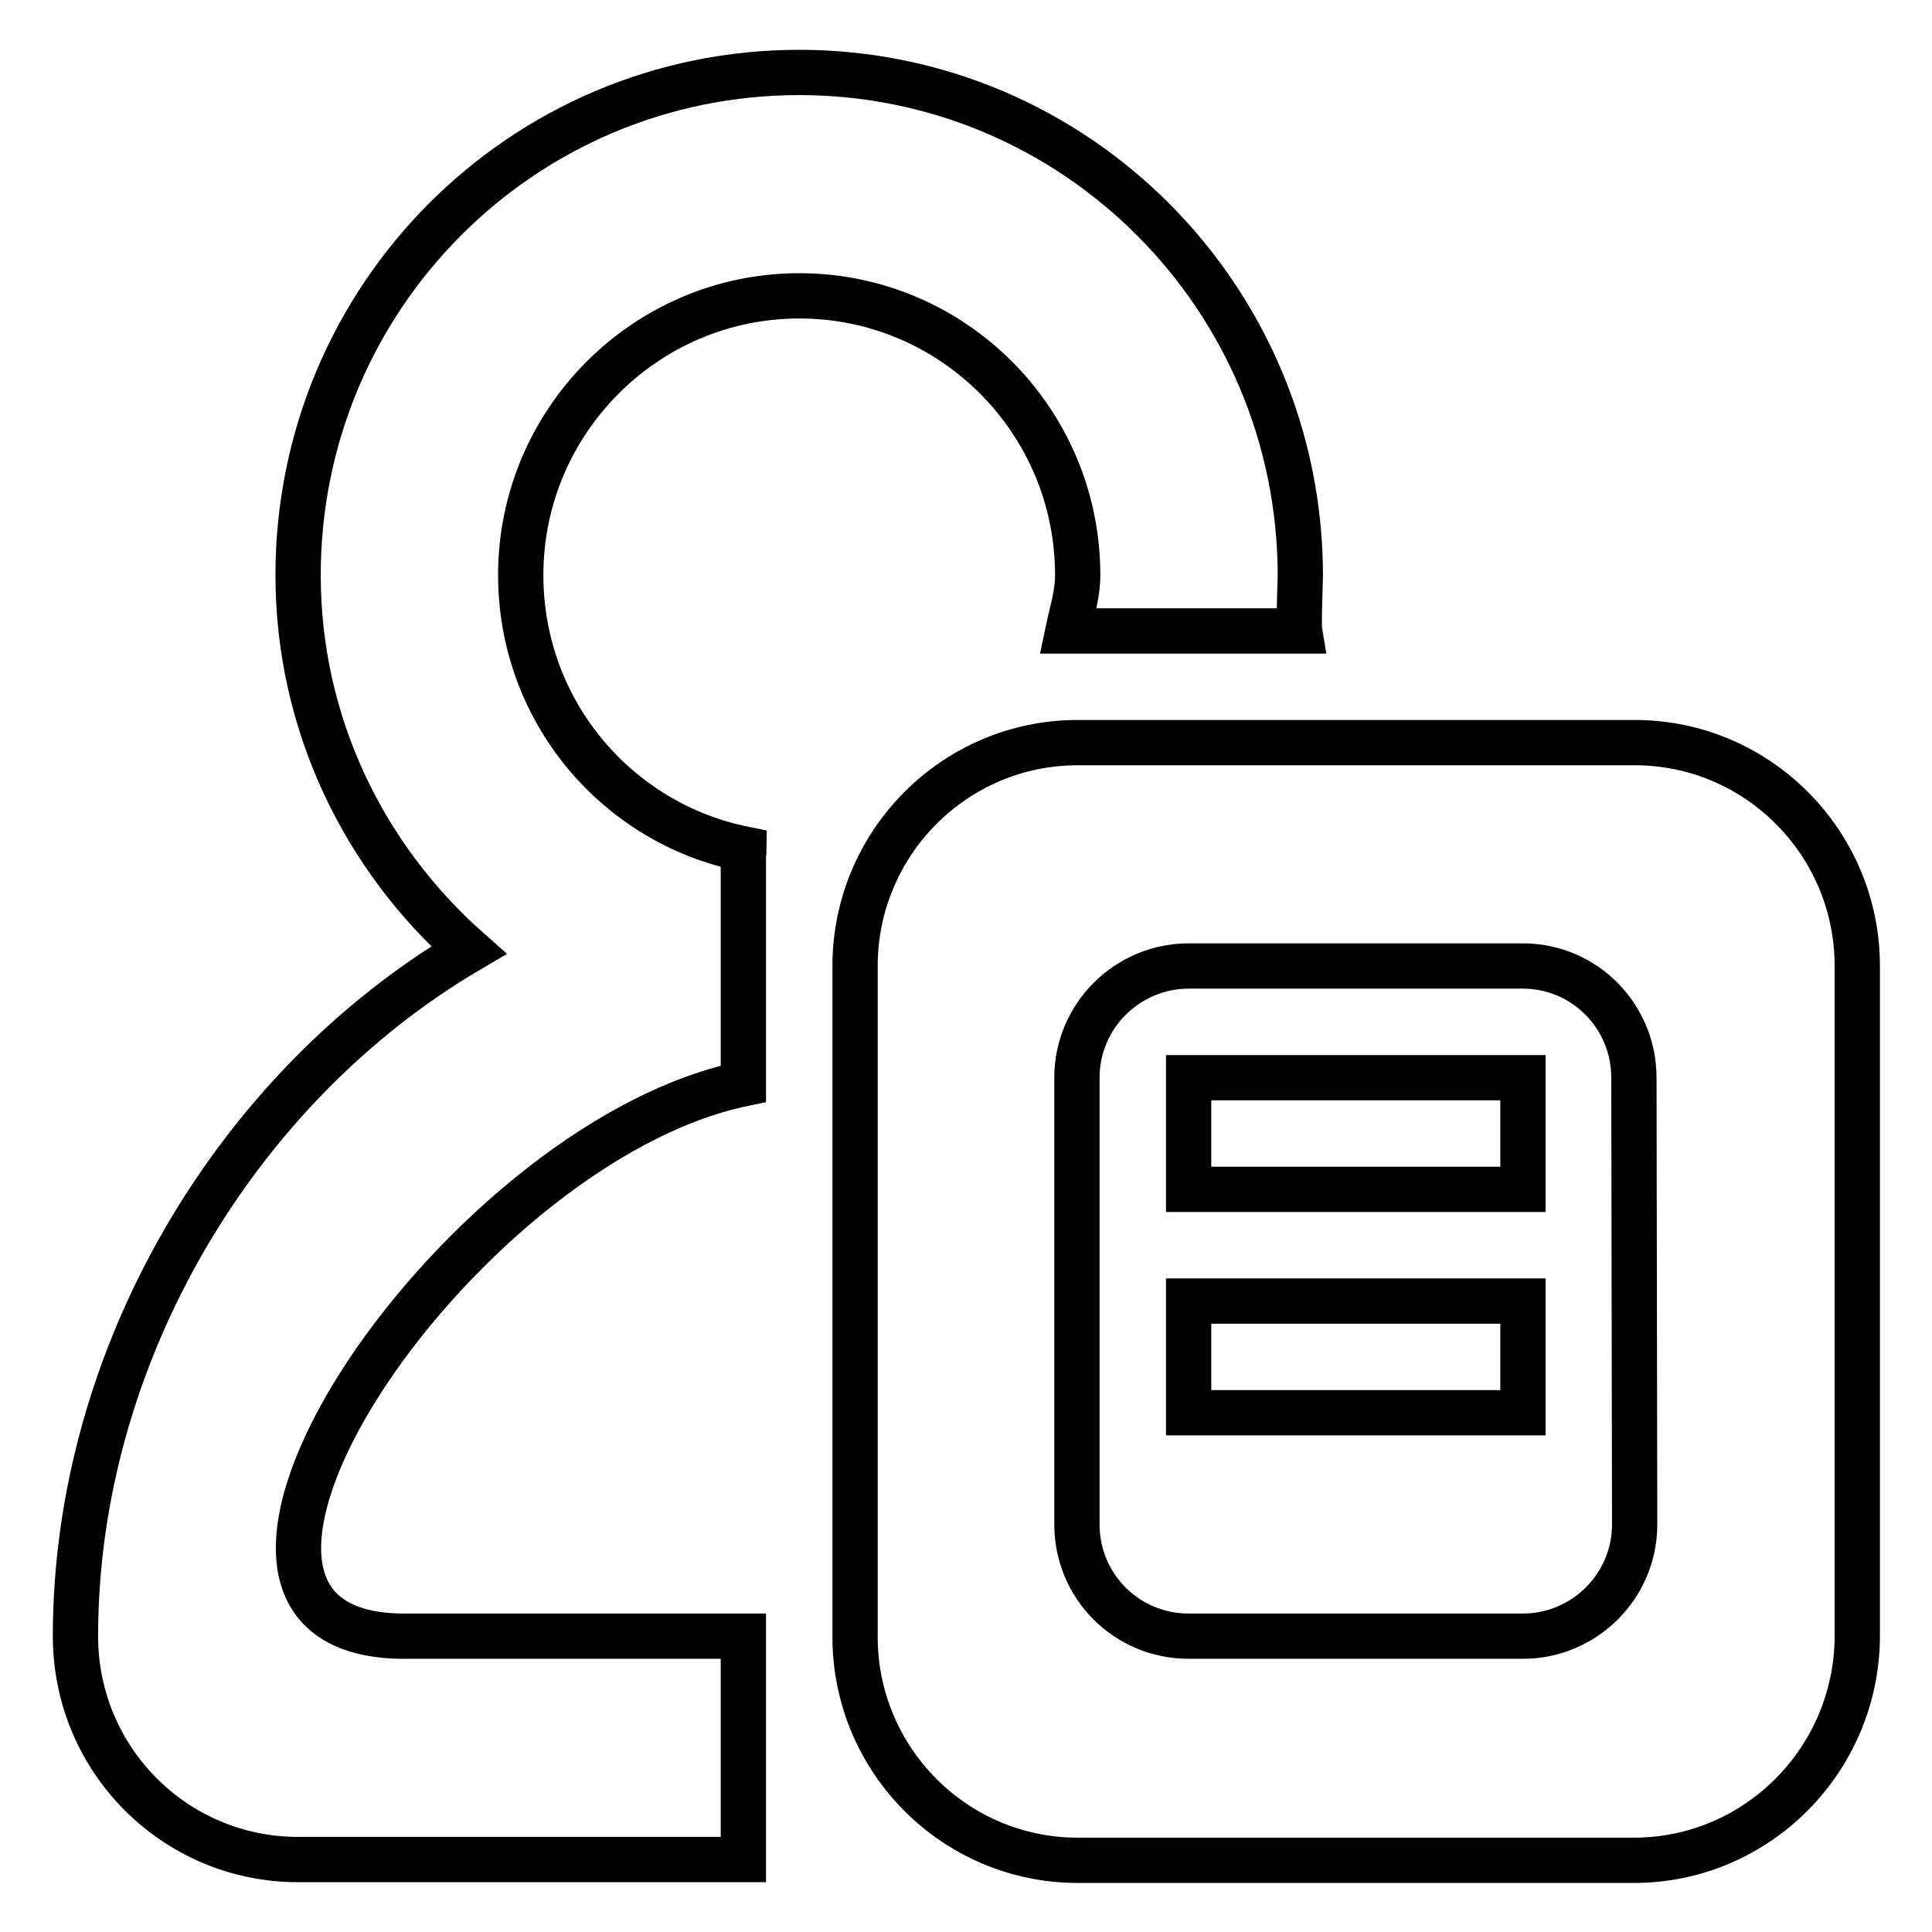
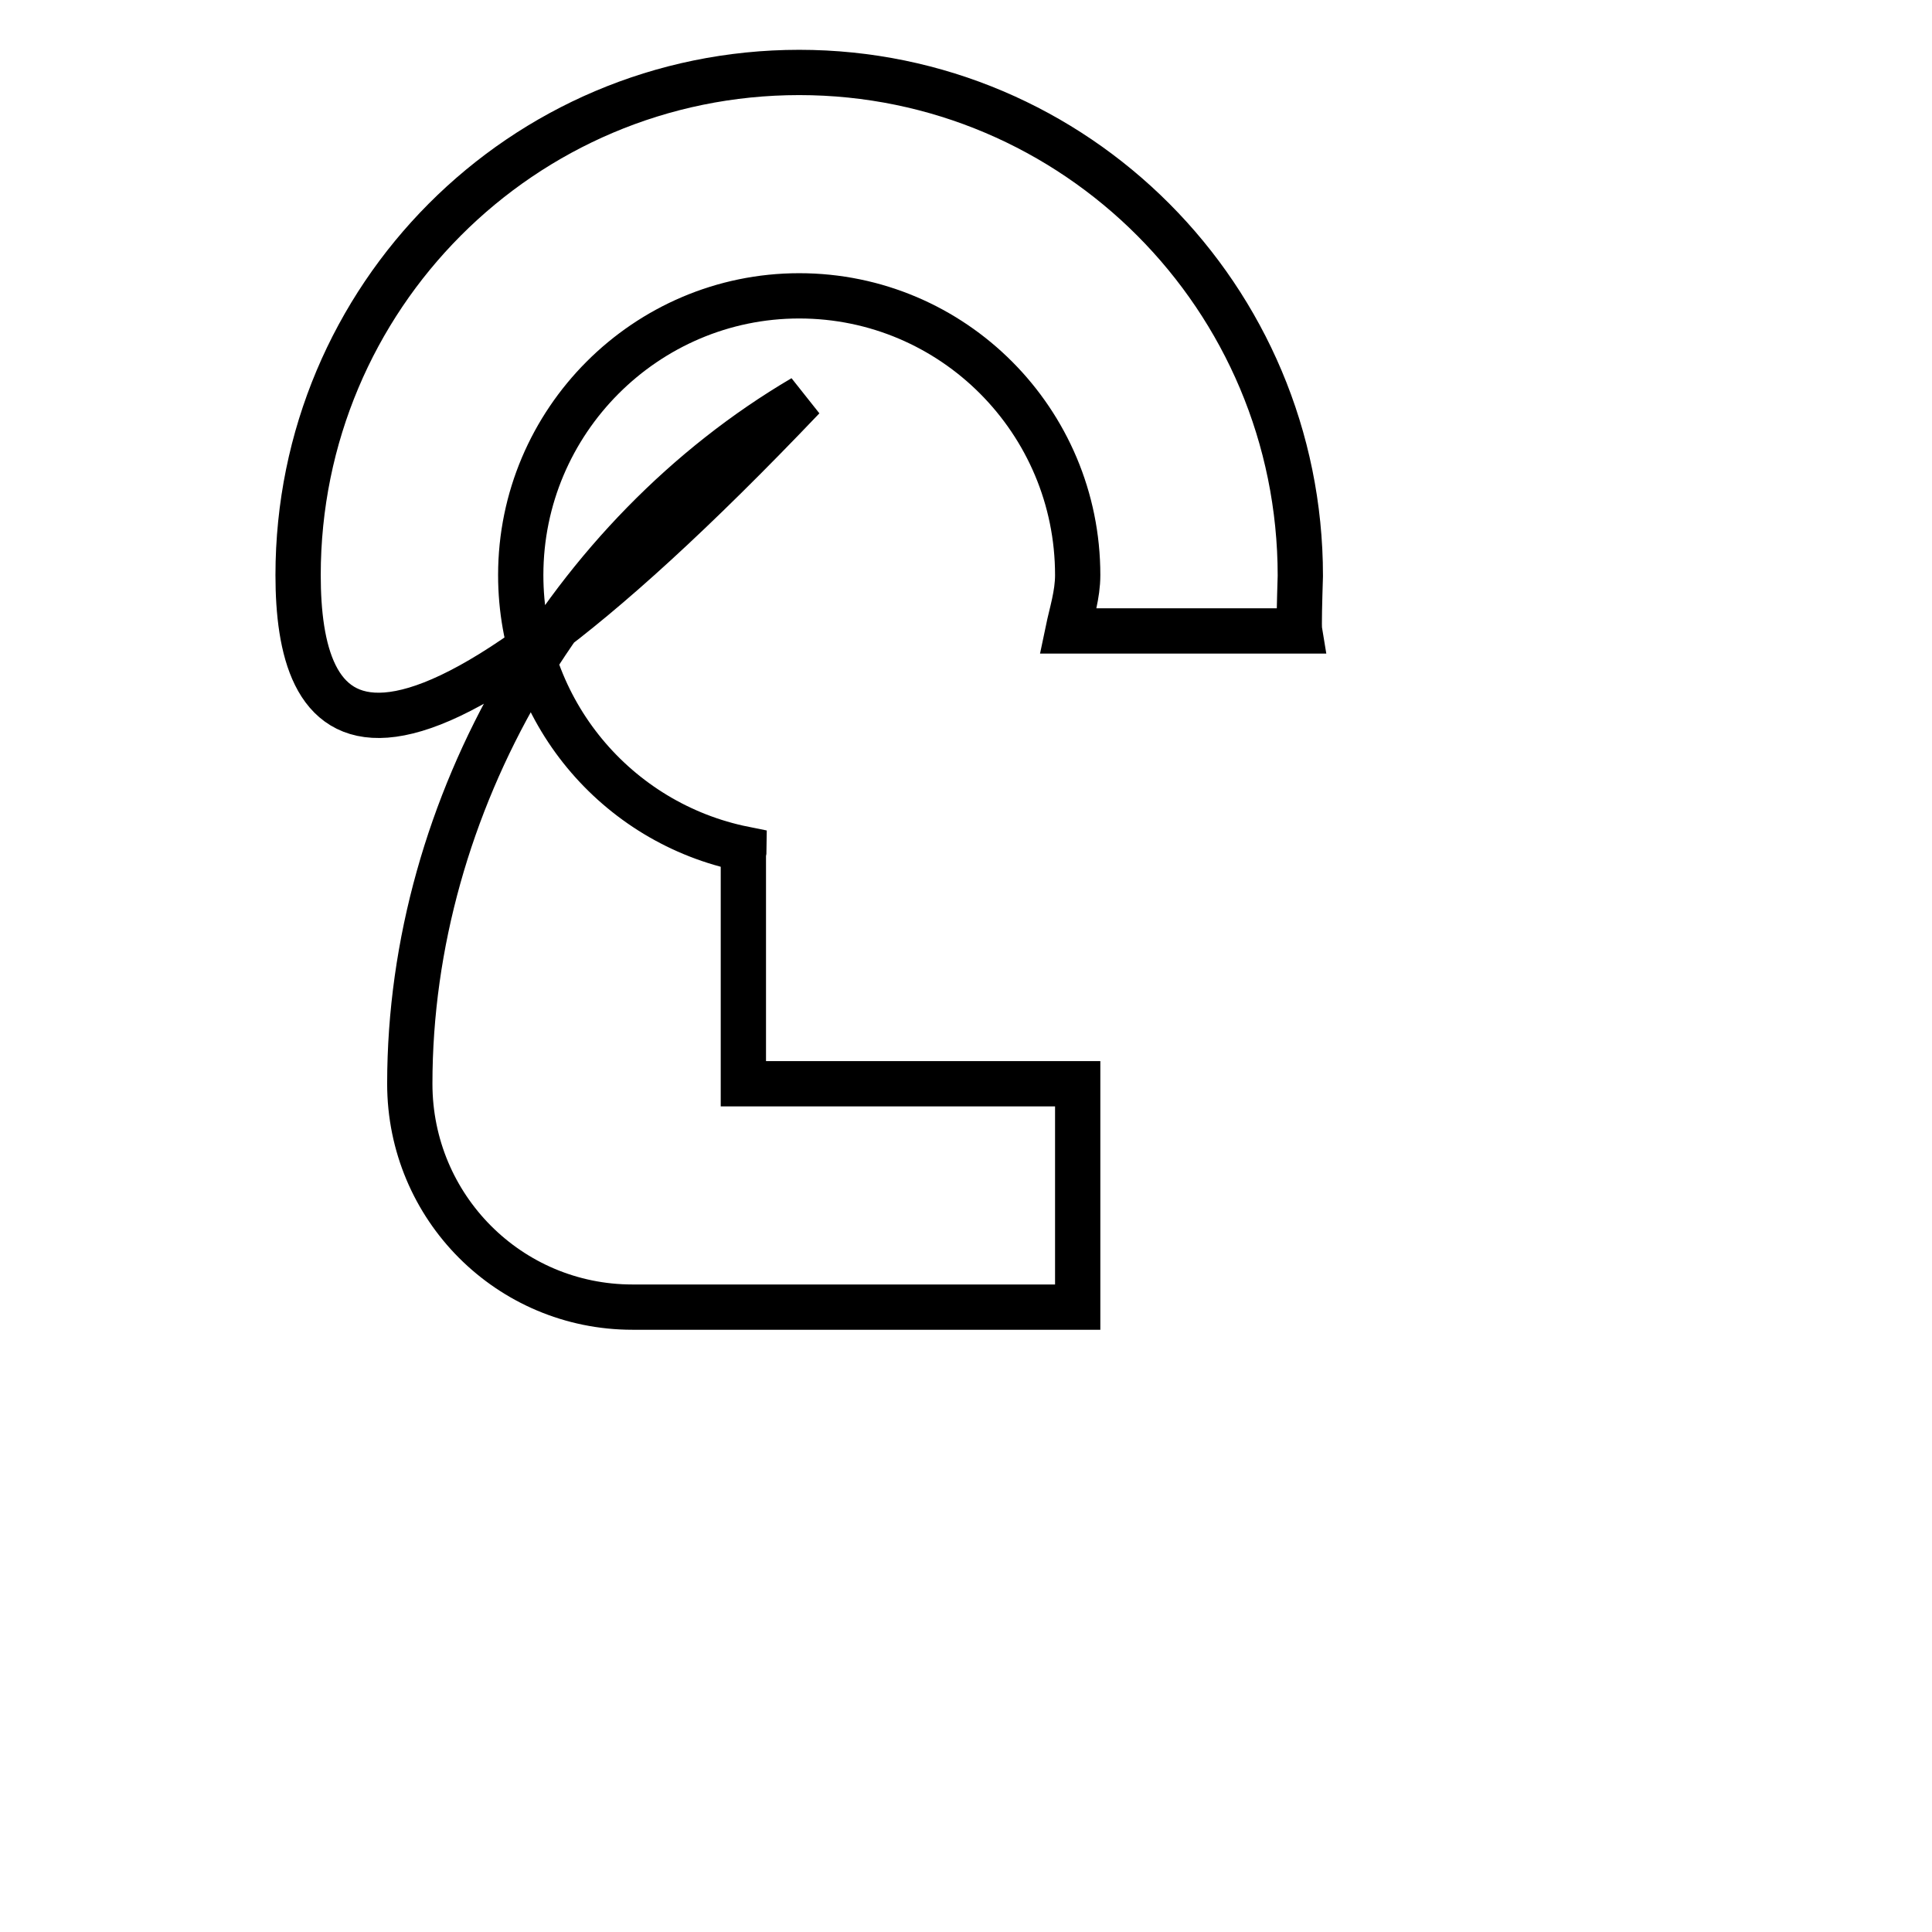
<svg xmlns="http://www.w3.org/2000/svg" version="1.1" x="0px" y="0px" viewBox="0 0 256 256" enable-background="new 0 0 256 256" xml:space="preserve">
  <g>
    <g>
-       <path stroke-width="6" fill-opacity="0" stroke="#000000" d="M172.2,83.6h-30.7c0.5-2.4,1.3-4.8,1.3-7.4c0-20.4-16.5-37-36.9-37c-20.3,0-36.9,16.6-36.9,37c0,18,12.7,32.9,29.6,36.3c0,0.3-0.1,0.5-0.1,0.7v30.4c-38.5,8-82.4,73.9-44.3,73.2h44.3v29.6h-59c-16.3,0-29.5-13.2-29.5-29.6c0-37.2,21.3-72.8,52.1-90.9C48.3,113.7,39.5,96,39.5,76.2c0-36.8,29.7-66.6,66.4-66.6c36.6,0,66.4,29.8,66.4,66.7C172.2,79.6,172.1,83,172.2,83.6z" />
-       <path stroke-width="6" fill-opacity="0" stroke="#000000" d="M216.5,246.5h-73.7c-16.3,0-29.5-13.3-29.5-29.6V128c0-16.3,13.2-29.6,29.5-29.6h73.8c16.3,0,29.5,13.3,29.5,29.6v88.9C246,233.2,232.8,246.5,216.5,246.5z M216.5,142.8c0-8.2-6.6-14.8-14.7-14.8h-44.3c-8.1,0-14.8,6.6-14.8,14.8V202c0,8.2,6.6,14.8,14.8,14.8h44.3c8.1,0,14.8-6.6,14.8-14.8L216.5,142.8L216.5,142.8z M157.5,172.4h44.3v14.8h-44.3V172.4z M157.5,142.8h44.3v14.8h-44.3V142.8z" />
+       <path stroke-width="6" fill-opacity="0" stroke="#000000" d="M172.2,83.6h-30.7c0.5-2.4,1.3-4.8,1.3-7.4c0-20.4-16.5-37-36.9-37c-20.3,0-36.9,16.6-36.9,37c0,18,12.7,32.9,29.6,36.3c0,0.3-0.1,0.5-0.1,0.7v30.4h44.3v29.6h-59c-16.3,0-29.5-13.2-29.5-29.6c0-37.2,21.3-72.8,52.1-90.9C48.3,113.7,39.5,96,39.5,76.2c0-36.8,29.7-66.6,66.4-66.6c36.6,0,66.4,29.8,66.4,66.7C172.2,79.6,172.1,83,172.2,83.6z" />
    </g>
  </g>
</svg>